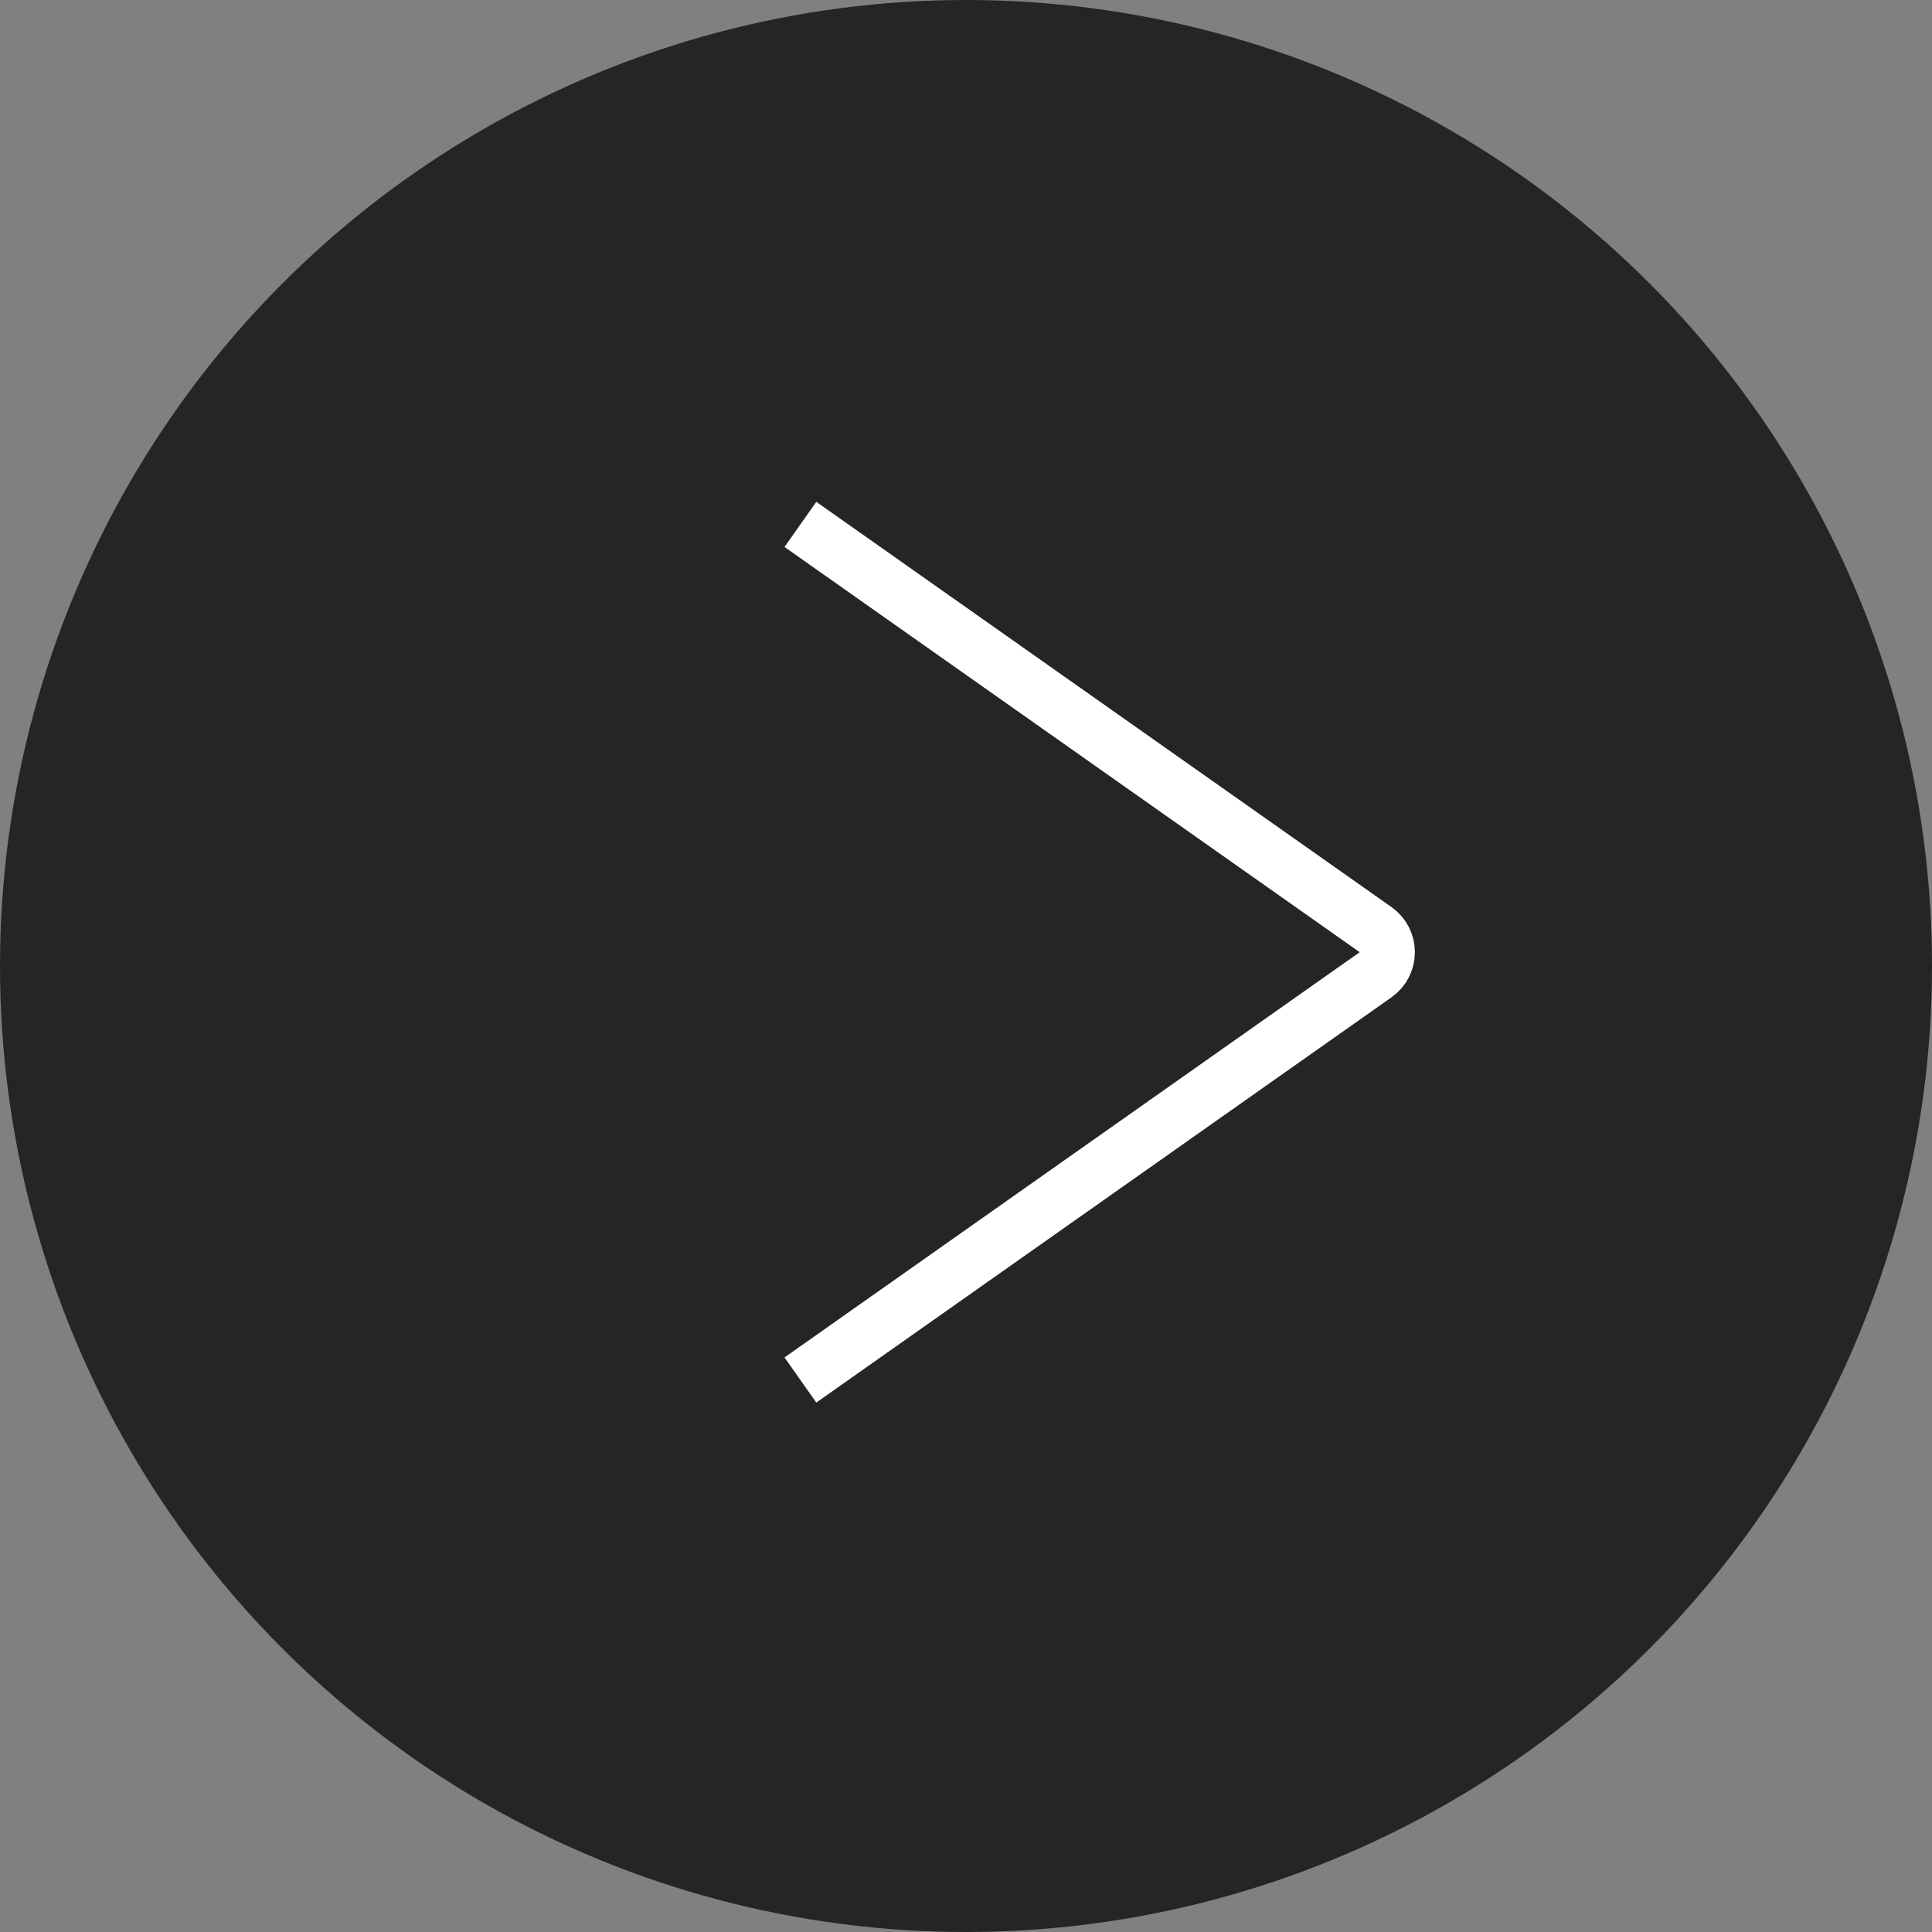
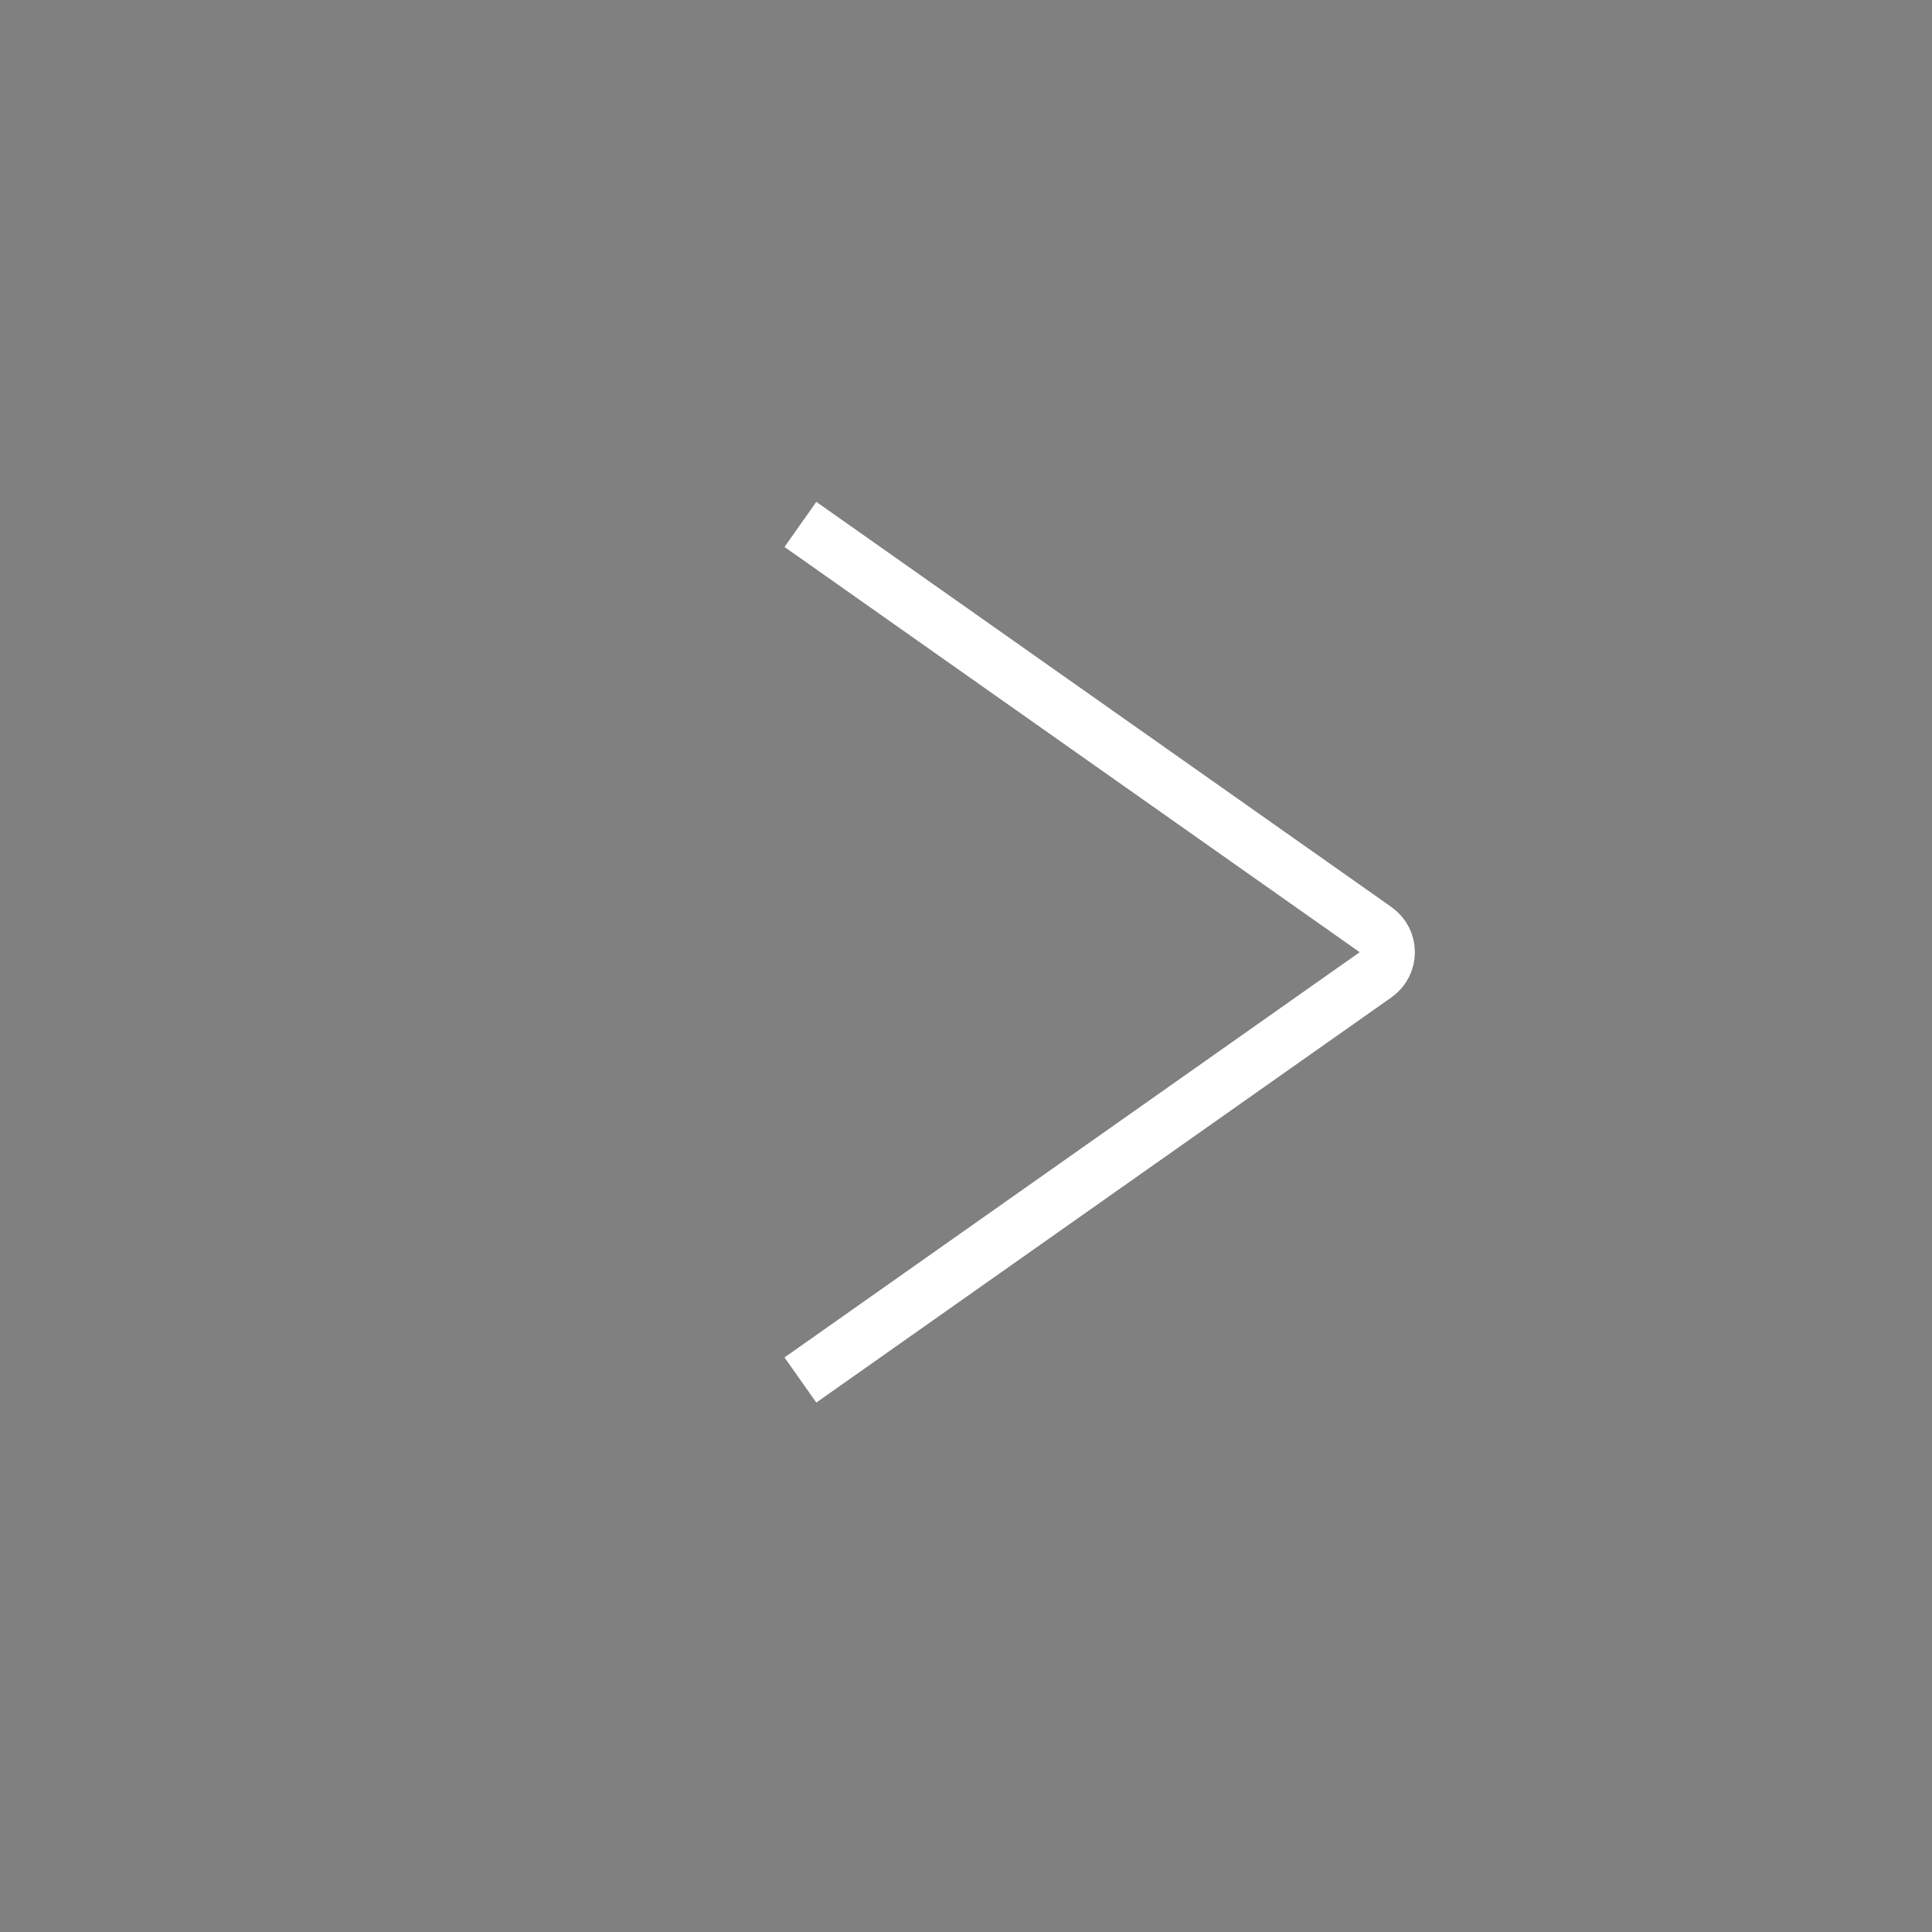
<svg xmlns="http://www.w3.org/2000/svg" width="70" height="70" viewBox="0 0 70 70" fill="none">
  <rect x="0" y="0" width="70" height="70" fill="#808080" stroke="none" />
-   <circle cx="35" cy="35" r="35" fill="#252524" />
  <path d="M29 19L49.84 33.682C50.405 34.081 50.405 34.919 49.84 35.318L29 50" stroke="white" stroke-width="2" />
</svg>